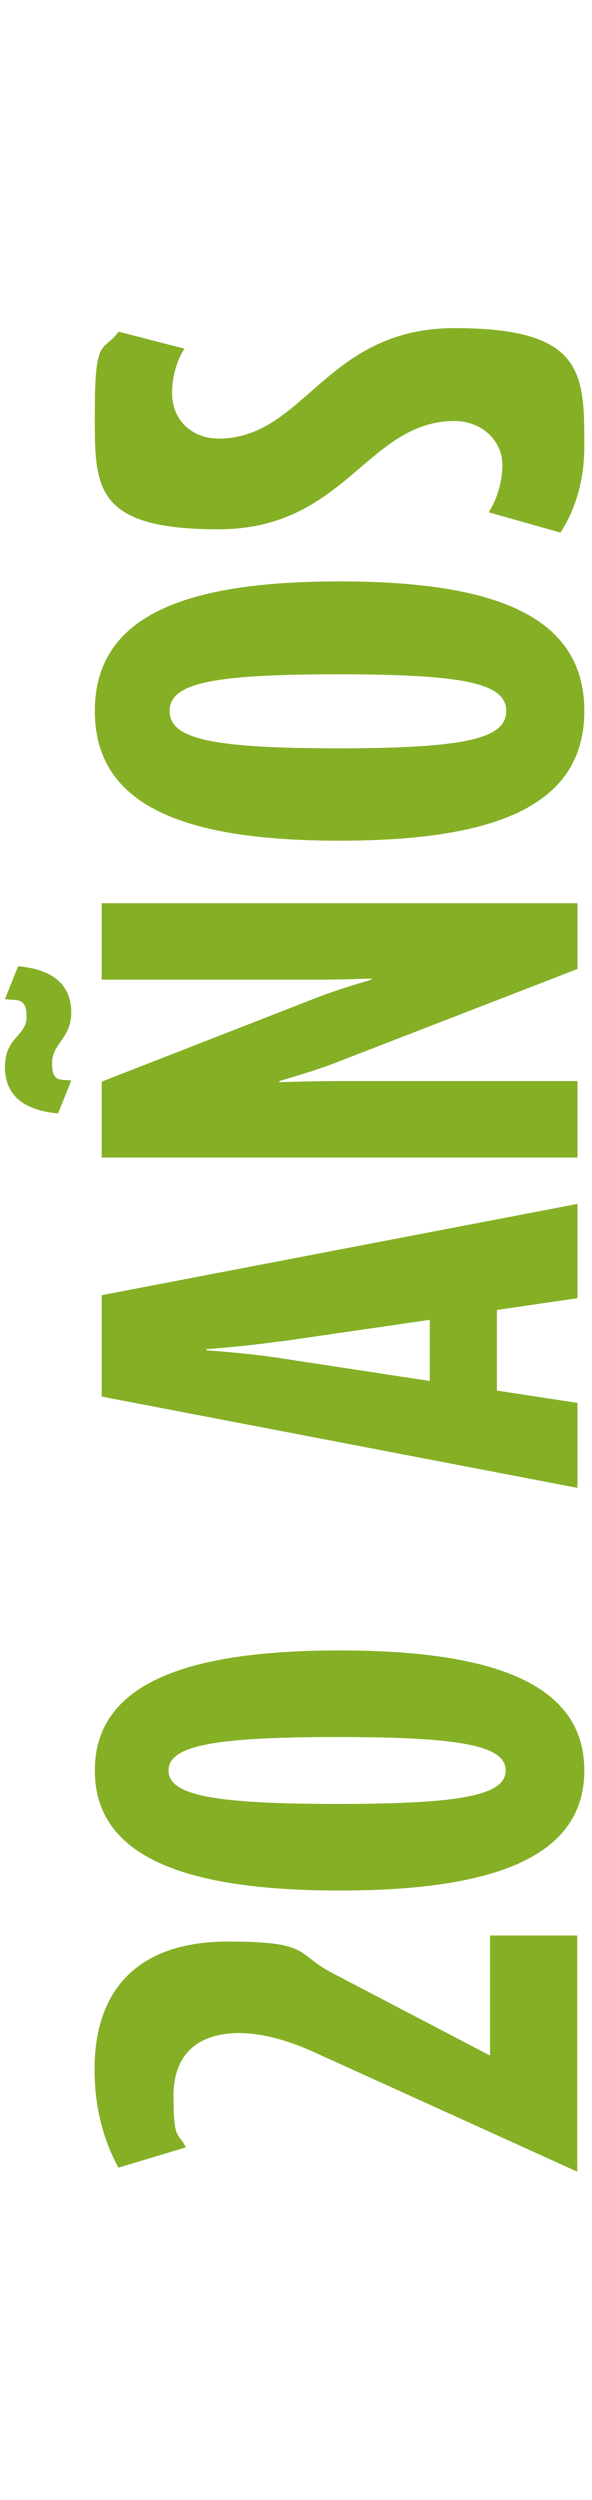
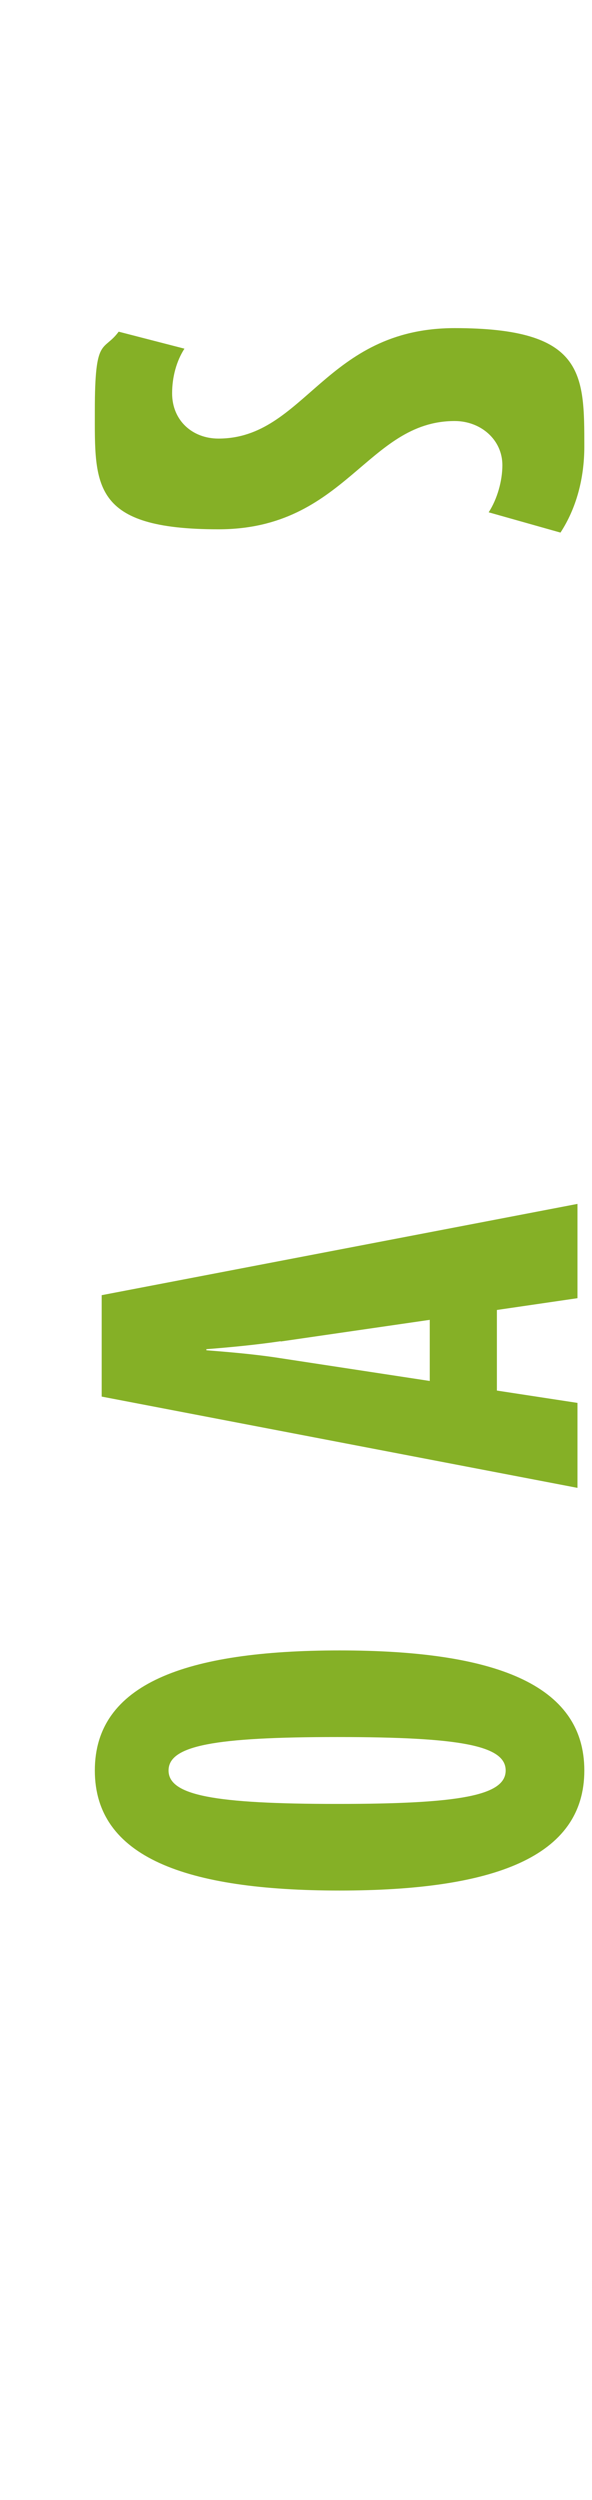
<svg xmlns="http://www.w3.org/2000/svg" version="1.1" viewBox="0 0 216 912">
  <defs>
    <style>
      .cls-1 {
        fill: #85b026;
      }
    </style>
  </defs>
  <g>
    <g id="Capa_1">
      <g>
-         <path class="cls-1" d="M210.7,792.3l-96.9-44c-8.3-3.7-17.8-6.6-26.5-6.6-13.4,0-24,6.2-24,22.9s1.7,13,4.5,18.8l-24.6,7.4c-5.8-10.7-8.7-22.7-8.7-35.8,0-31.6,18.4-46.7,48.6-46.7s24.8,4.3,37.6,11.2l58.1,30.4v-43.8h31.8v86.2Z" />
        <path class="cls-1" d="M213.2,645.9c0,31.6-33.1,43.8-89.3,43.8s-89.3-12.2-89.3-43.8,33.1-43.8,89.3-43.8,89.3,12.2,89.3,43.8ZM61.5,645.9c0,9.1,16.7,12.2,61.6,12.2s61.4-3.1,61.4-12.2-16.5-12.2-61.4-12.2-61.6,3.1-61.6,12.2Z" />
        <path class="cls-1" d="M210.7,473.6l-29.4,4.3v29.4l29.4,4.5v31l-173.6-33.3v-37l173.6-33.3v34.3ZM102.4,489.3c-9.5,1.4-19.4,2.3-27.1,2.9v.4c7.6.6,17.6,1.4,27.1,2.9l54.4,8.3v-22.3l-54.4,7.9Z" />
-         <path class="cls-1" d="M26,369.4c0,9.5-7,11.2-7,18.4s2.9,5.8,7,6.4l-4.8,12c-11.4-1-19.4-5.8-19.4-16.9s7.9-11.2,7.9-18.4-3.7-5.8-7.9-6.4l4.8-12c11.4,1,19.4,5.8,19.4,16.9ZM210.7,353.5l-88.5,34.3c-7,2.7-13.4,4.5-20.3,6.6v.4c6.6-.2,13.8-.4,20.3-.4h88.5v27.9H37.1v-27.7l79.4-31c6.6-2.5,12.6-4.3,19-6.2v-.4c-6.2.2-12.8.4-19,.4H37.1v-27.9h173.6v24Z" />
-         <path class="cls-1" d="M213.2,259.4c0,34.9-33.1,47.3-89.3,47.3s-89.3-12.4-89.3-47.3,33.1-47.3,89.3-47.3,89.3,12.4,89.3,47.3ZM61.9,259.4c0,10.1,15.1,13.6,61.4,13.6s61.4-3.5,61.4-13.6-15.1-13.4-61.4-13.4-61.4,3.3-61.4,13.4Z" />
        <path class="cls-1" d="M213.2,162.9c0,11.6-2.9,22.5-8.7,31.4l-26.2-7.4c3.1-4.8,5-11.4,5-17.2,0-9.3-7.9-16.1-17.4-16.1-32,0-39.7,39.5-86.2,39.5s-45.1-16.1-45.1-43.4,3.1-21.1,8.7-28.7l24,6.2c-2.9,4.5-4.5,10.3-4.5,16.3,0,9.9,7.4,16.5,16.9,16.5,31.6,0,38.9-40.3,86.2-40.3s47.3,16.5,47.3,43.2Z" />
      </g>
    </g>
  </g>
</svg>